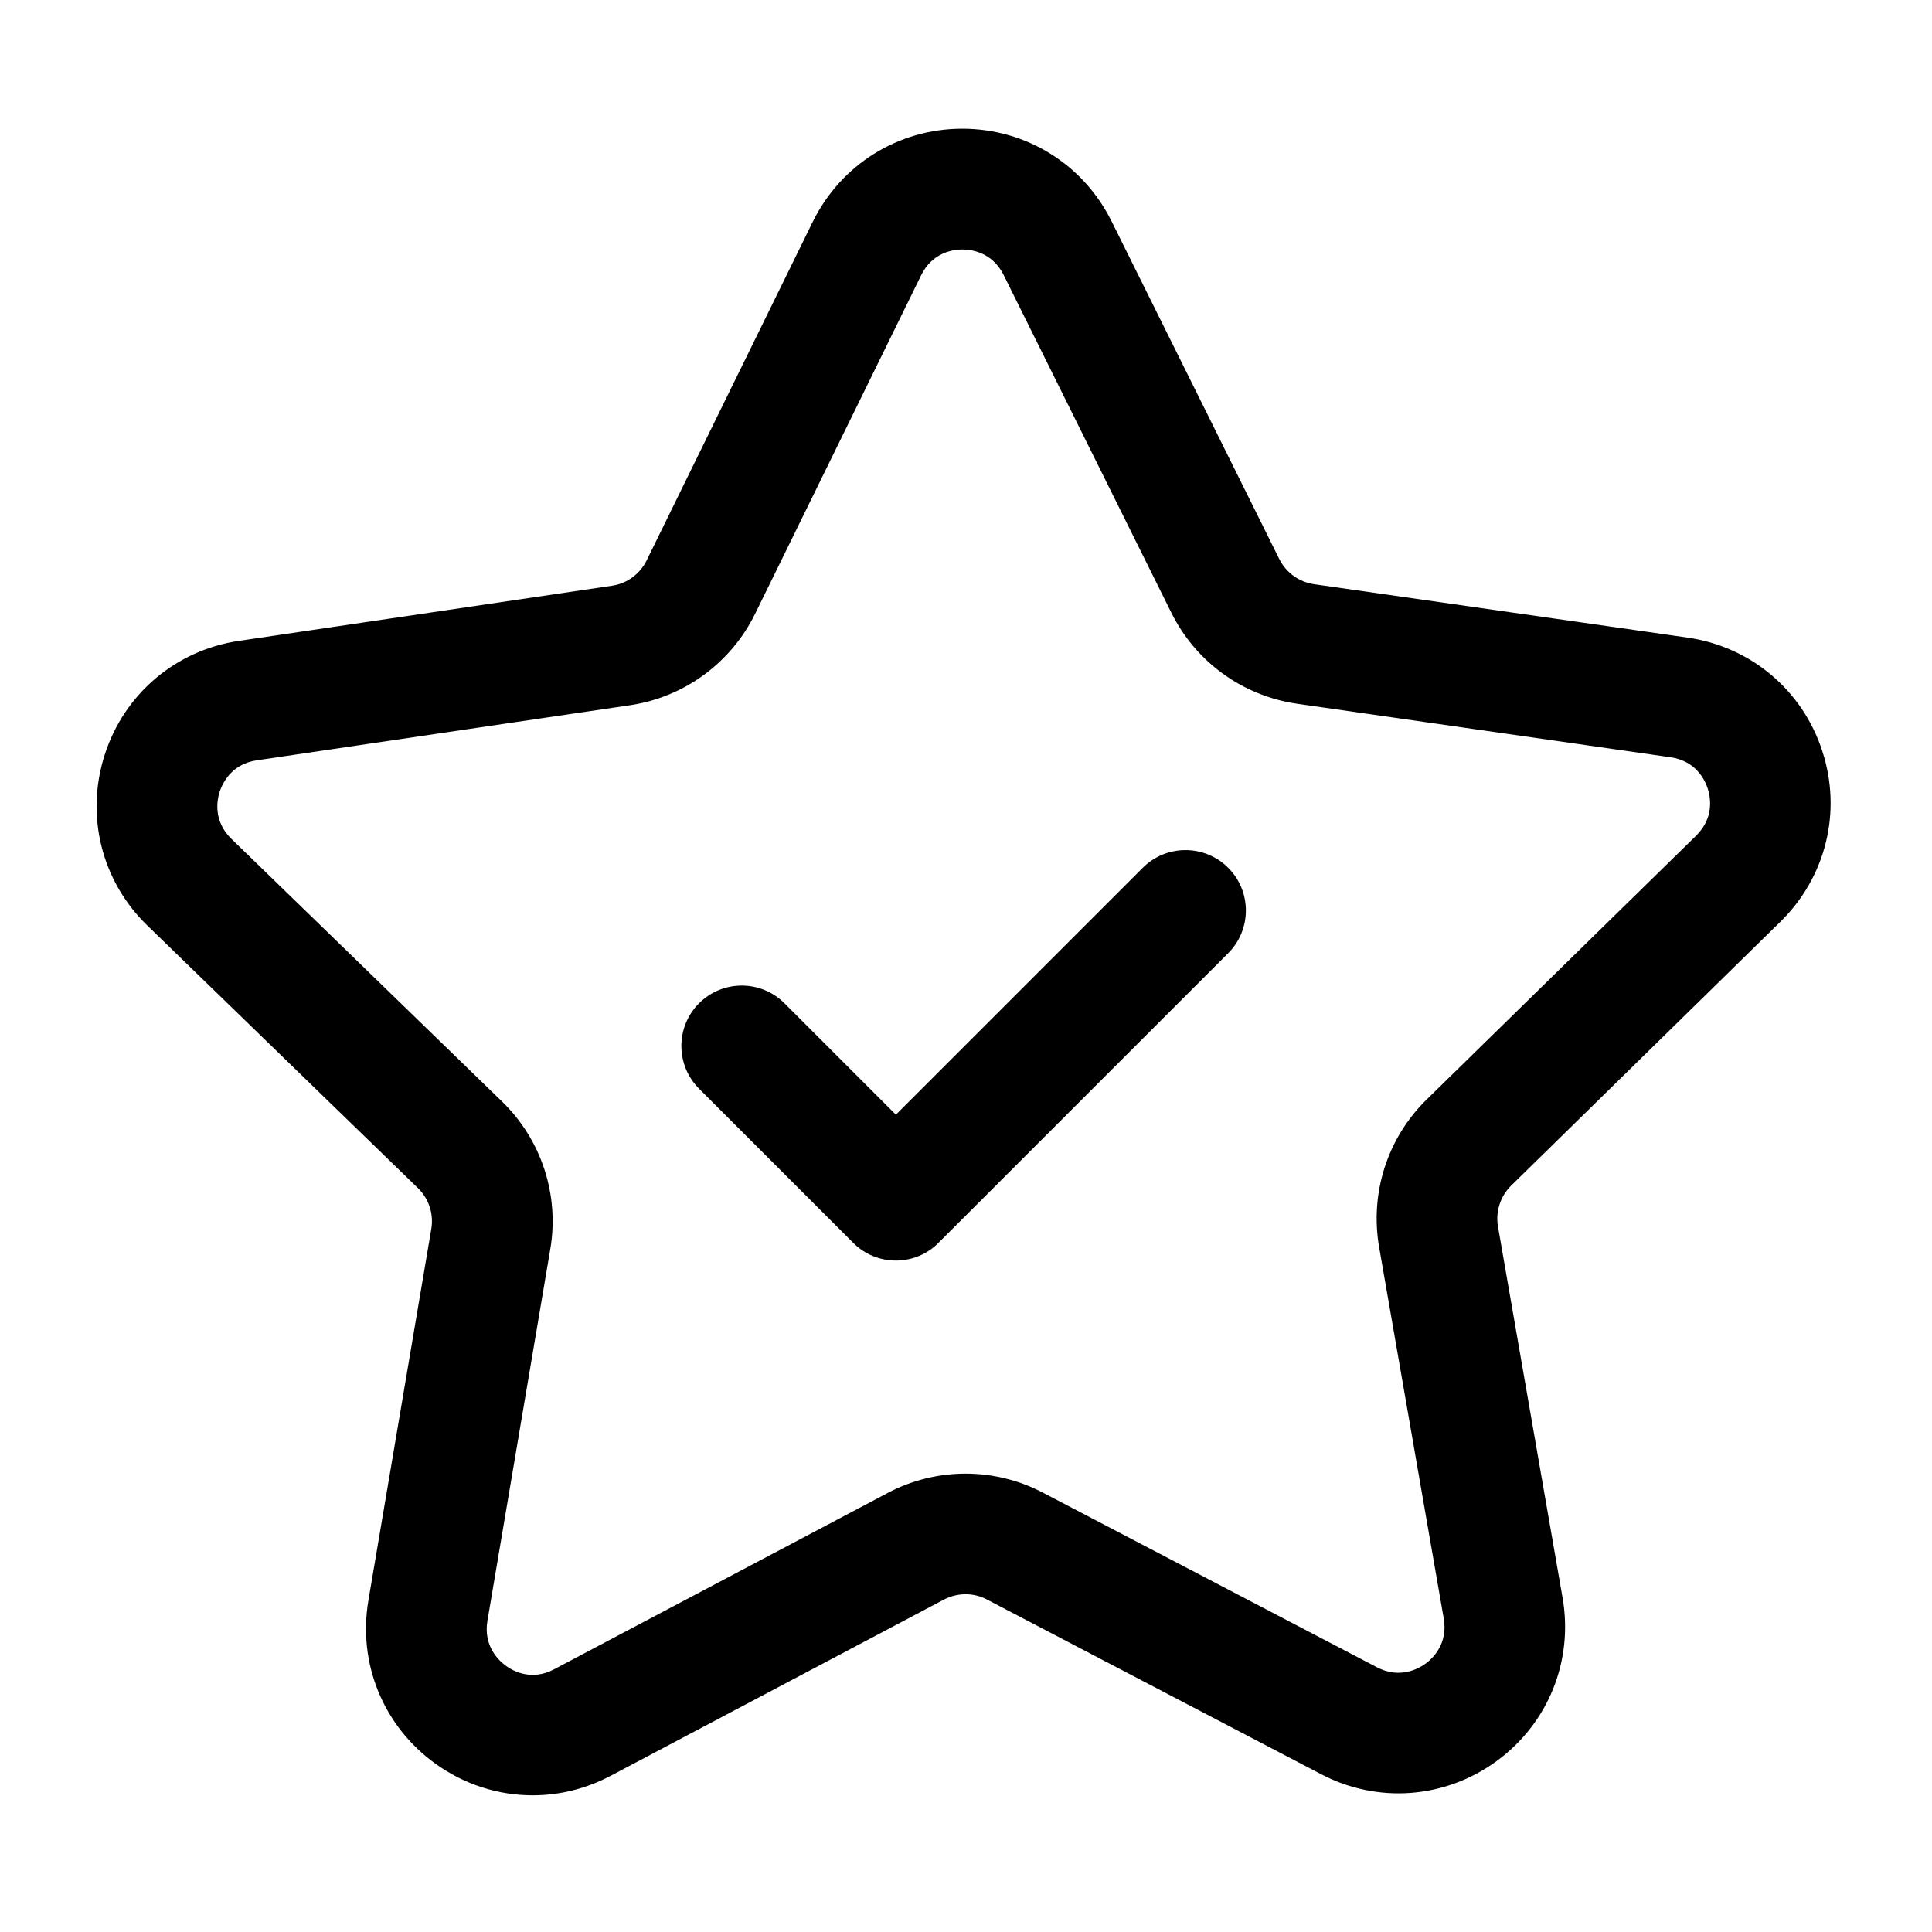
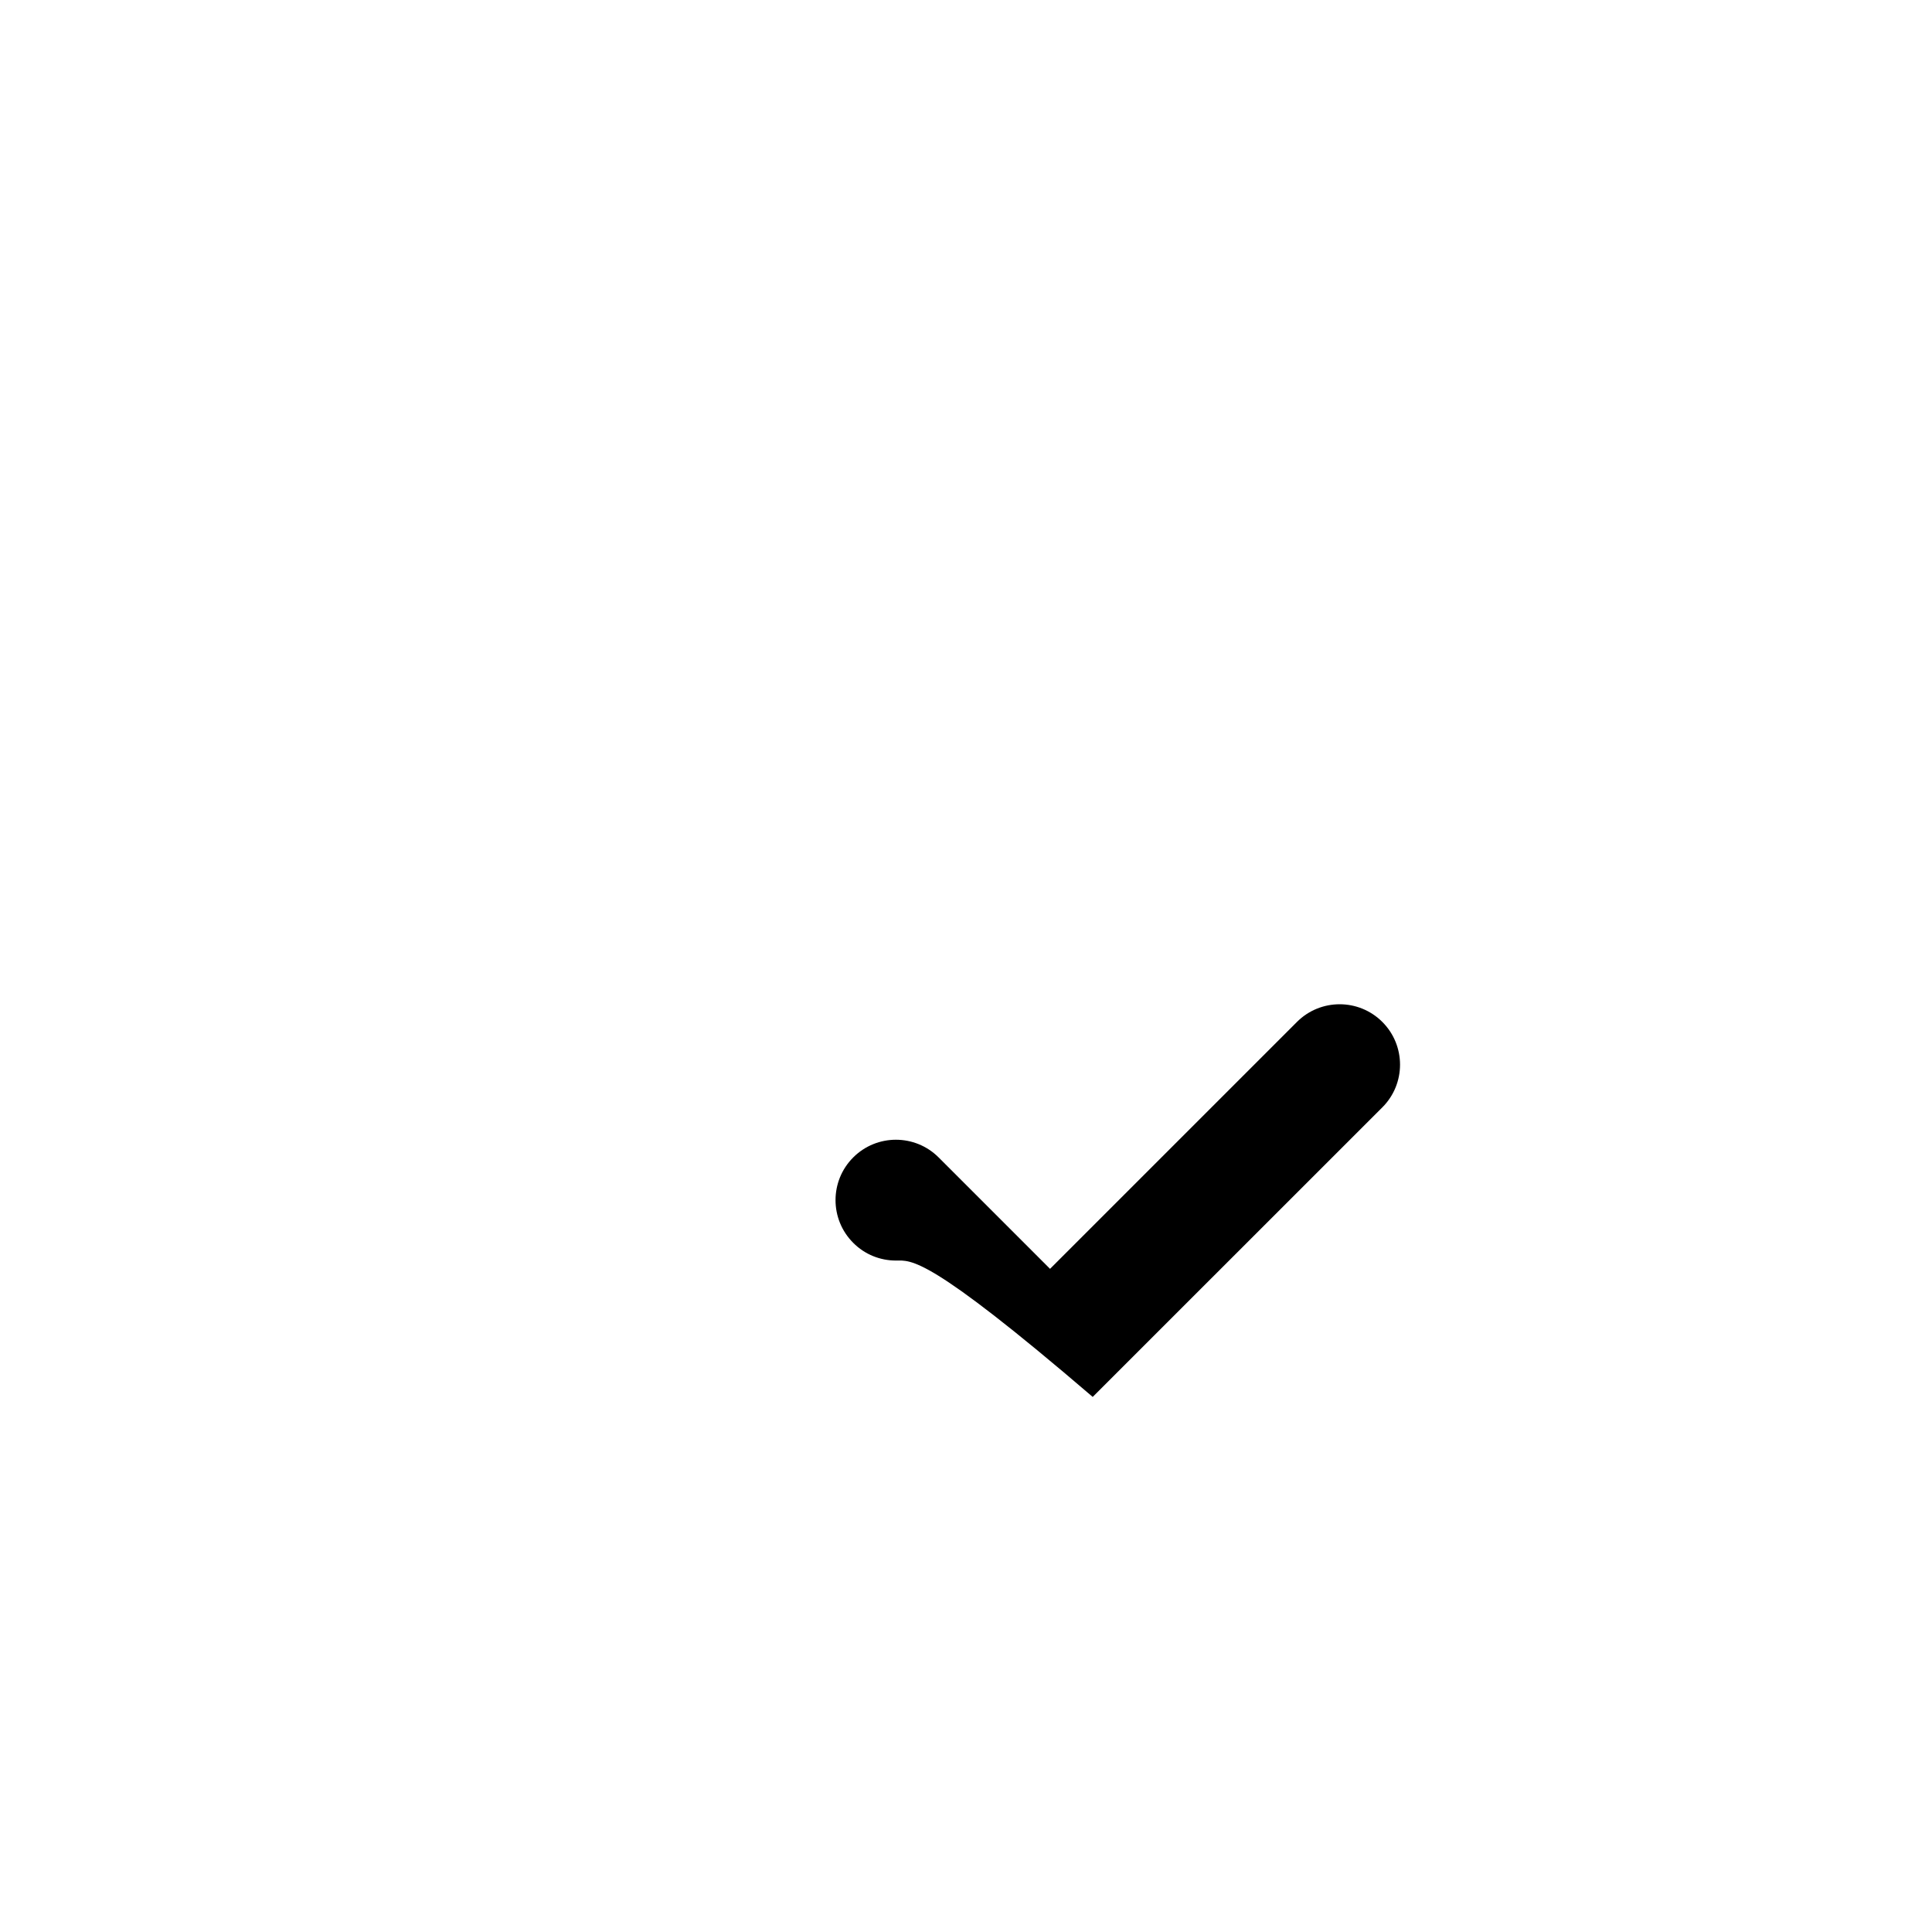
<svg xmlns="http://www.w3.org/2000/svg" version="1.1" id="Layer_1" x="0px" y="0px" viewBox="0 0 24 24" style="enable-background:new 0 0 24 24;" xml:space="preserve">
-   <path d="M6.617,22.302c-0.426,0-0.849-0.133-1.211-0.395c-0.644-0.465-0.962-1.241-0.83-2.024  l0.782-4.618c0.031-0.186-0.031-0.375-0.166-0.506L1.83,11.497  c-0.57-0.553-0.772-1.366-0.529-2.122s0.883-1.298,1.668-1.414l4.634-0.685  c0.186-0.027,0.346-0.145,0.429-0.313c0,0,0,0,0-0l2.063-4.205  c0.35-0.713,1.061-1.157,1.854-1.159c0.002,0,0.003-0,0.005-0  c0.792,0,1.503,0.441,1.855,1.151l2.083,4.195c0.084,0.168,0.245,0.285,0.431,0.312l4.637,0.663  c0.787,0.112,1.429,0.651,1.676,1.406c0.248,0.755,0.048,1.569-0.52,2.125L18.772,14.728  c-0.134,0.132-0.195,0.321-0.164,0.507l0.803,4.614c0.136,0.783-0.178,1.56-0.82,2.028  c-0.641,0.468-1.477,0.531-2.181,0.162l-4.151-2.17c-0.166-0.087-0.365-0.086-0.532,0.001  l-4.14,2.189C7.28,22.222,6.947,22.302,6.617,22.302z M9.38,7.625  C9.08,8.236,8.498,8.662,7.823,8.761L3.189,9.445C2.872,9.492,2.762,9.734,2.729,9.835  c-0.033,0.102-0.084,0.362,0.146,0.586l3.361,3.262c0.49,0.475,0.714,1.16,0.6,1.833l-0.781,4.618  c-0.053,0.316,0.143,0.496,0.229,0.559c0.086,0.063,0.318,0.194,0.602,0.042l4.141-2.189  c0.604-0.319,1.325-0.32,1.928-0.004l4.151,2.17c0.283,0.147,0.515,0.018,0.602-0.045  s0.281-0.244,0.227-0.56l-0.803-4.615c-0.117-0.672,0.104-1.358,0.591-1.834l3.347-3.277  c0.229-0.225,0.177-0.484,0.144-0.586s-0.145-0.343-0.462-0.388L16.113,8.742  c-0.675-0.097-1.259-0.519-1.562-1.13l-2.083-4.195c-0.142-0.286-0.404-0.318-0.512-0.318  c0,0-0,0-0.001,0c-0.107,0-0.371,0.032-0.512,0.32L9.38,7.625z" />
-   <path d="M11.129,15.659c-0.192,0-0.384-0.073-0.53-0.22l-1.915-1.915  c-0.293-0.293-0.293-0.768,0-1.061s0.768-0.293,1.061,0l1.384,1.384l3.067-3.067  c0.293-0.293,0.768-0.293,1.061,0s0.293,0.768,0,1.061l-3.598,3.597  C11.513,15.586,11.321,15.659,11.129,15.659z" />
+   <path d="M11.129,15.659c-0.192,0-0.384-0.073-0.53-0.22c-0.293-0.293-0.293-0.768,0-1.061s0.768-0.293,1.061,0l1.384,1.384l3.067-3.067  c0.293-0.293,0.768-0.293,1.061,0s0.293,0.768,0,1.061l-3.598,3.597  C11.513,15.586,11.321,15.659,11.129,15.659z" />
</svg>